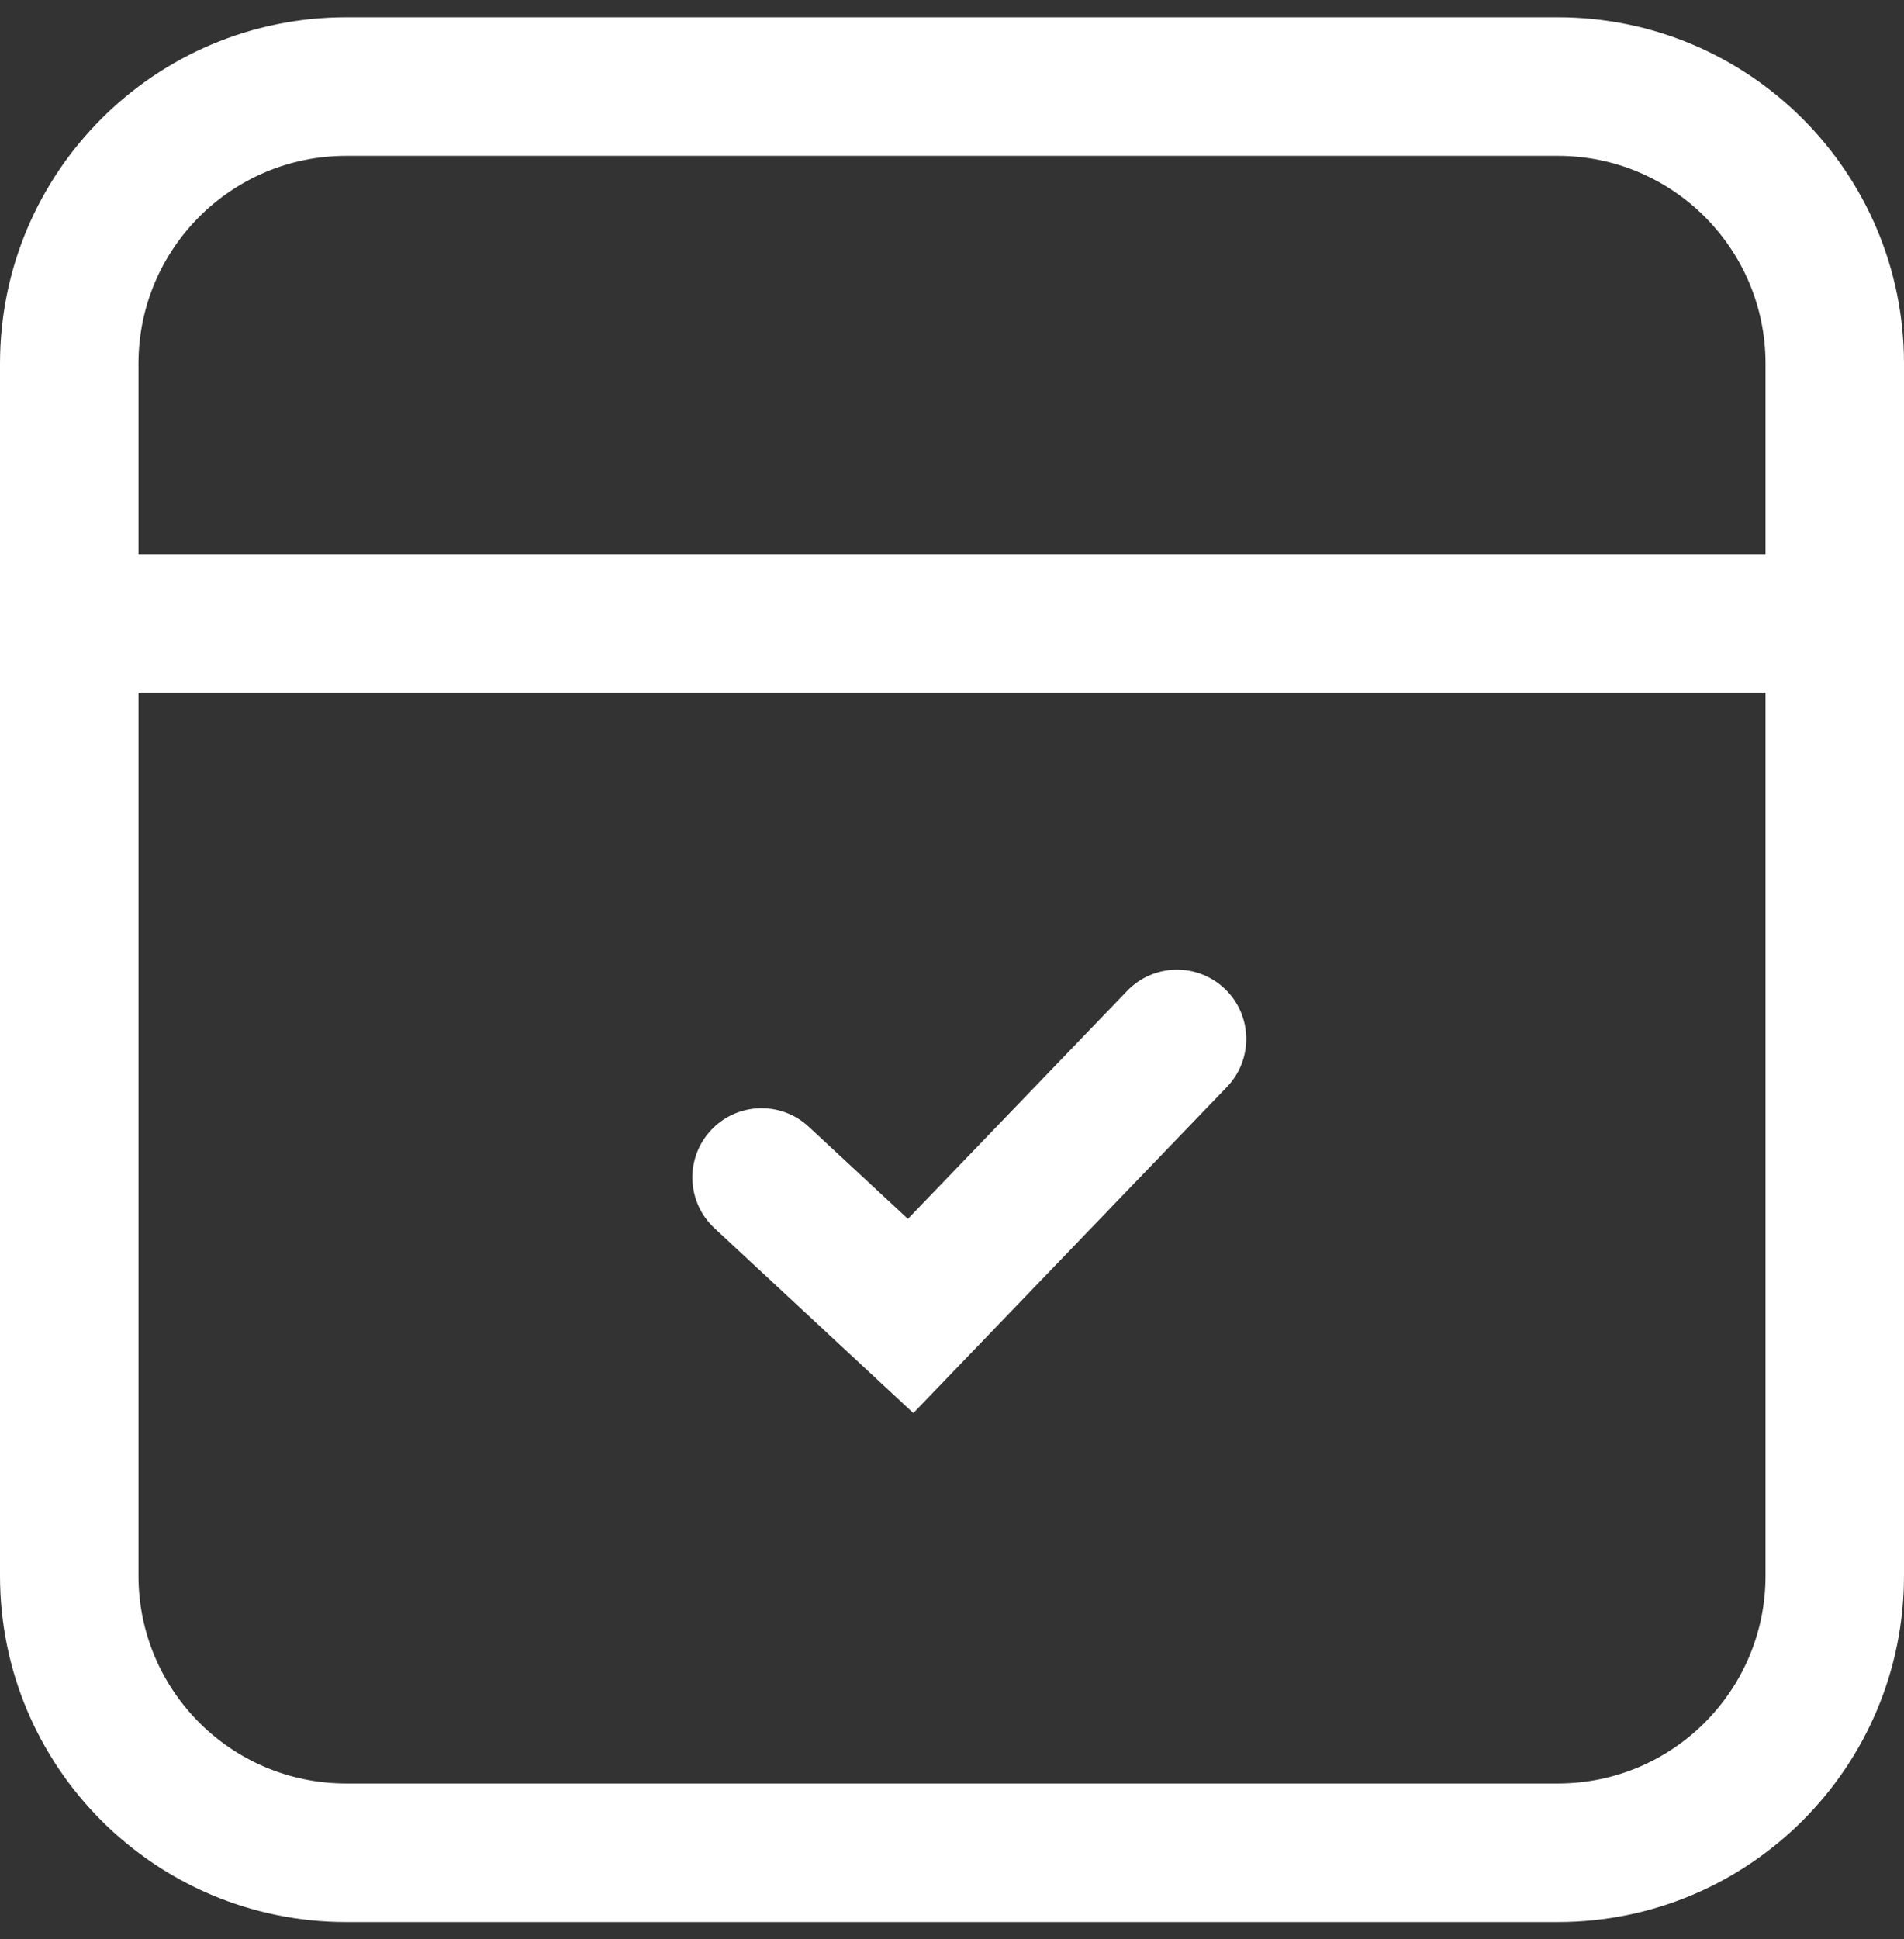
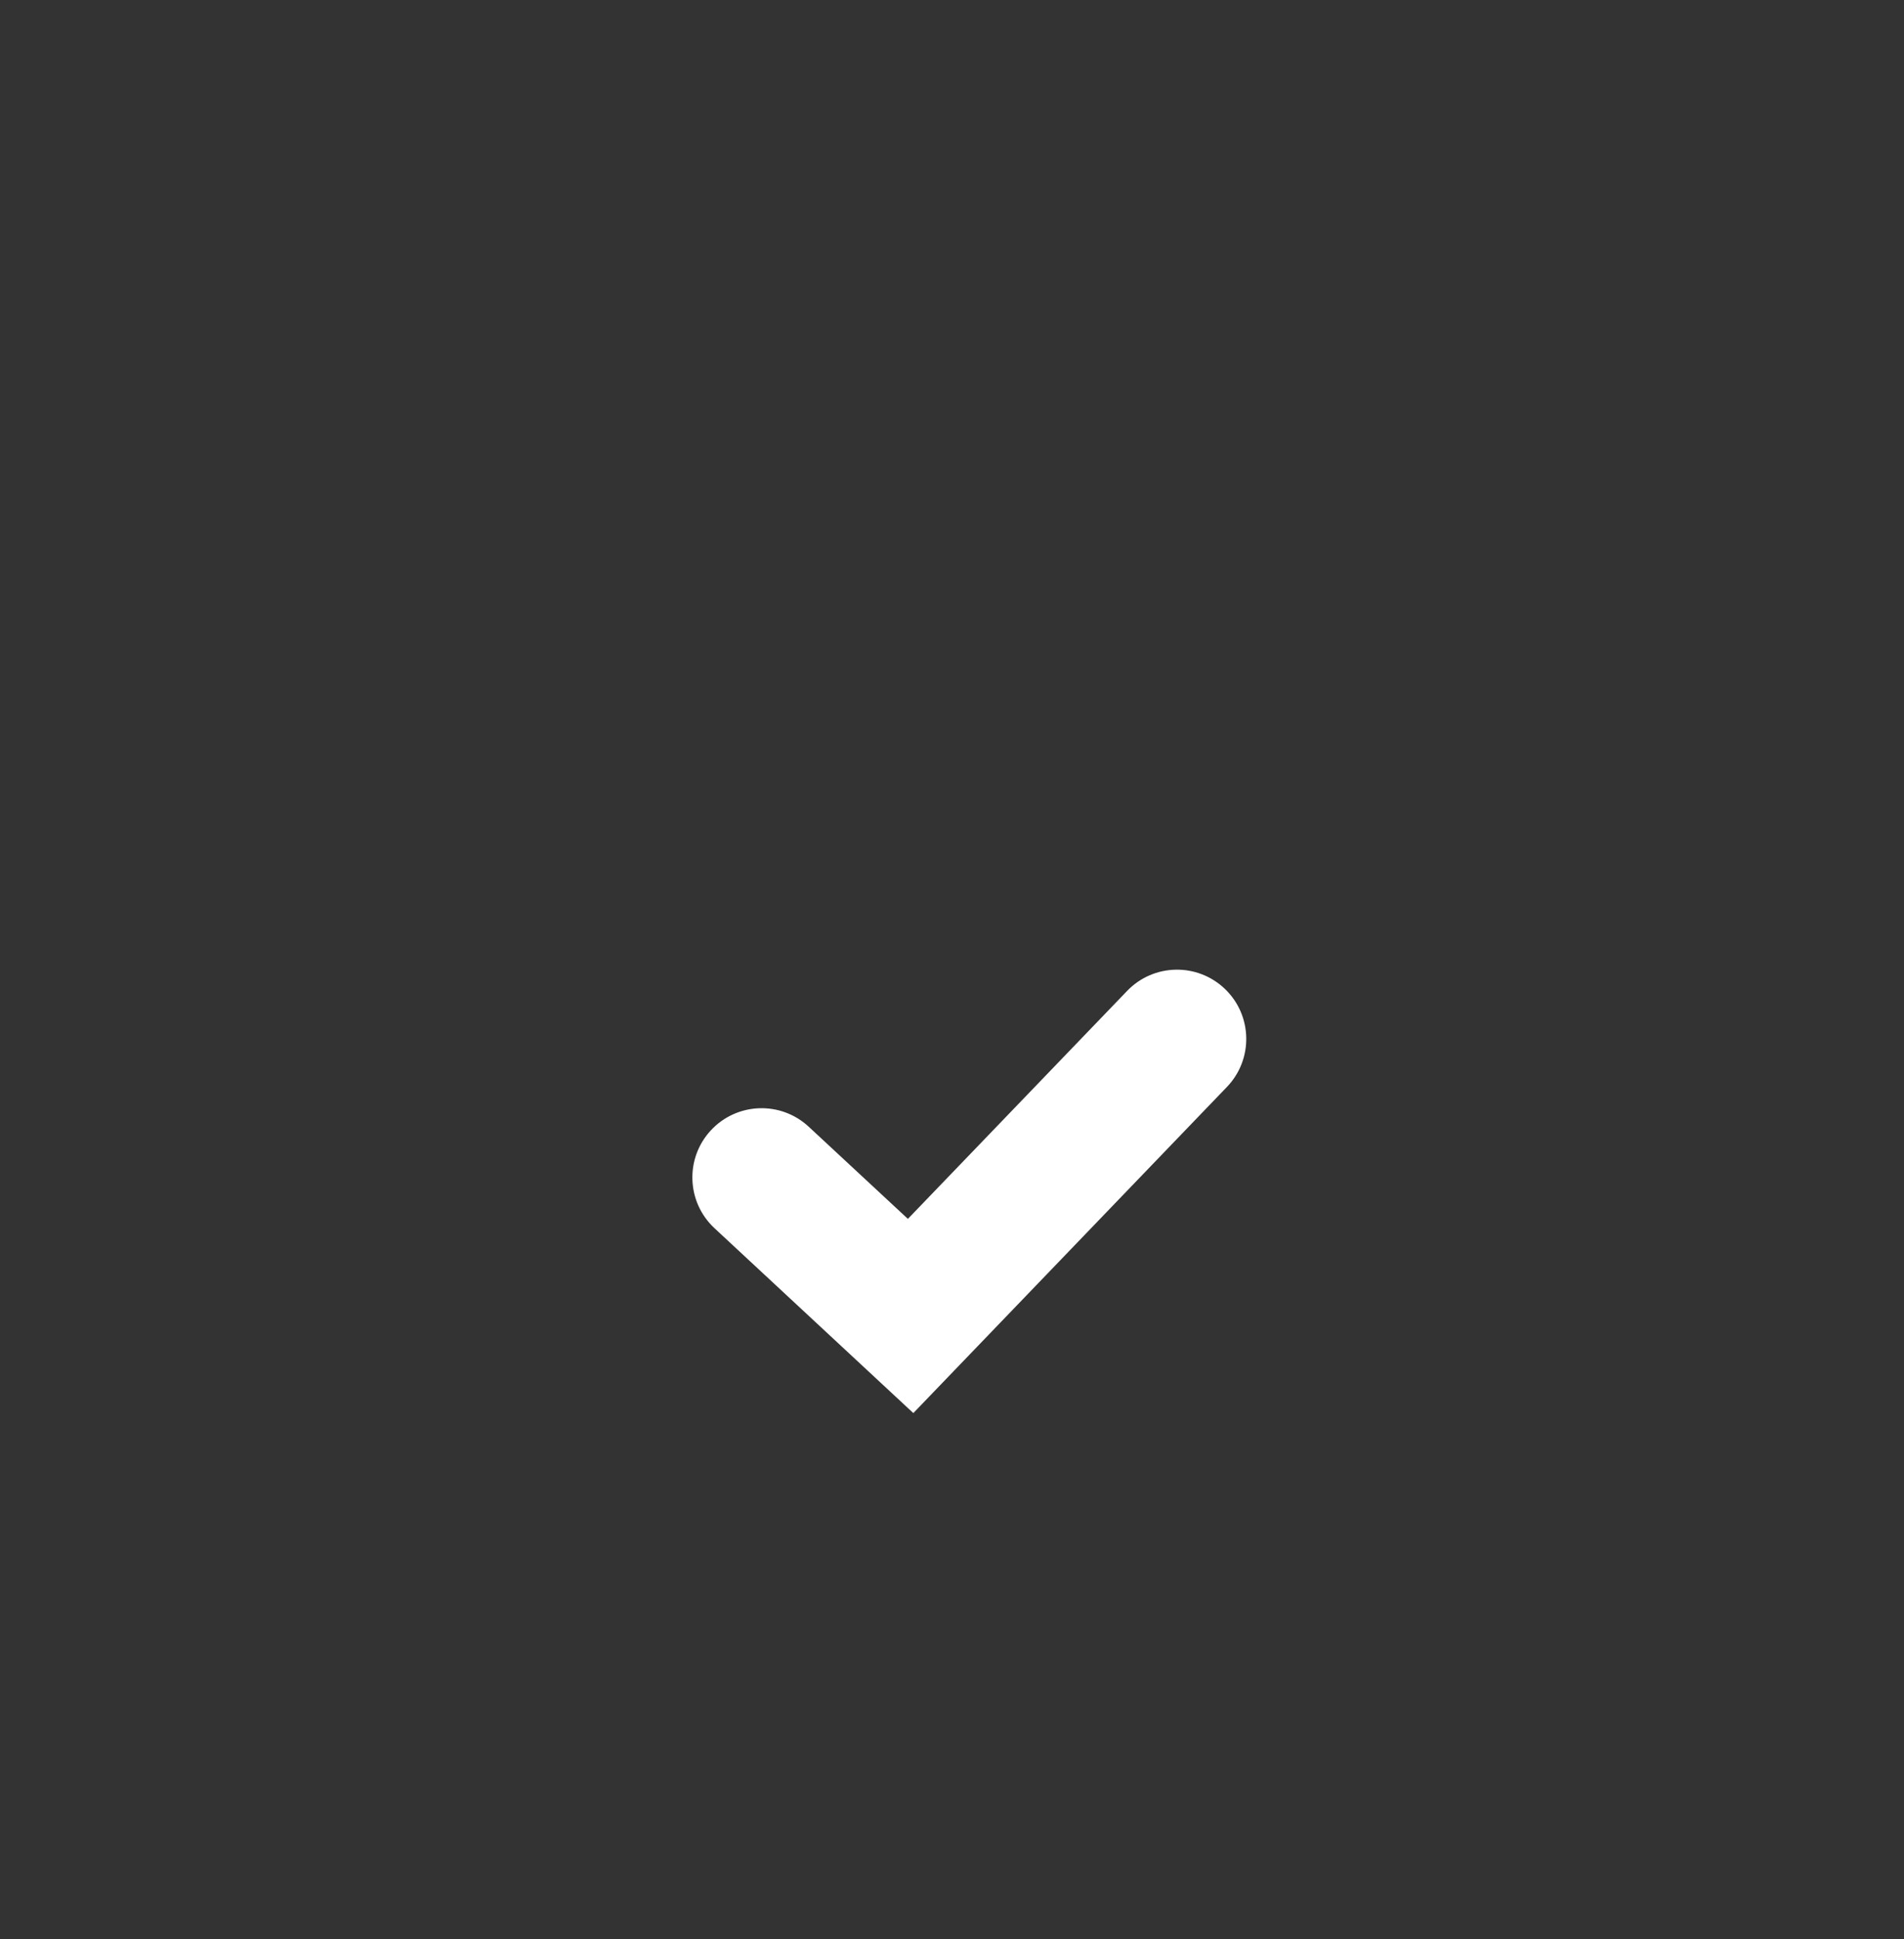
<svg xmlns="http://www.w3.org/2000/svg" width="55" height="56" viewBox="0 0 55 56" fill="none">
  <rect x="0" y="0" width="55" height="56" fill="#333333" stroke="none" />
-   <path d="M45 51.5V55.5H10V51.5H45ZM51 45.5V10.5C51 7.186 48.314 4.5 45 4.5H10C6.686 4.5 4 7.186 4 10.5V45.5C4 48.814 6.686 51.5 10 51.5V55.5C4.477 55.5 0 51.023 0 45.5V10.5C0 4.977 4.477 0.5 10 0.5H45C50.523 0.5 55 4.977 55 10.5V45.5C55 51.023 50.523 55.5 45 55.5V51.5C48.314 51.5 51 48.814 51 45.5Z" fill="white" />
  <path d="M32.559 28.613C33.324 27.817 34.591 27.793 35.387 28.559C36.183 29.324 36.207 30.591 35.441 31.387L26.383 40.804L20.639 35.465C19.83 34.713 19.783 33.448 20.535 32.639C21.287 31.83 22.552 31.783 23.361 32.535L26.226 35.196L32.559 28.613Z" fill="white" />
-   <path d="M53 16C54.105 16 55 16.895 55 18C55 19.105 54.105 20 53 20H2C0.895 20 0 19.105 0 18C0 16.895 0.895 16 2 16H53Z" fill="white" />
</svg>